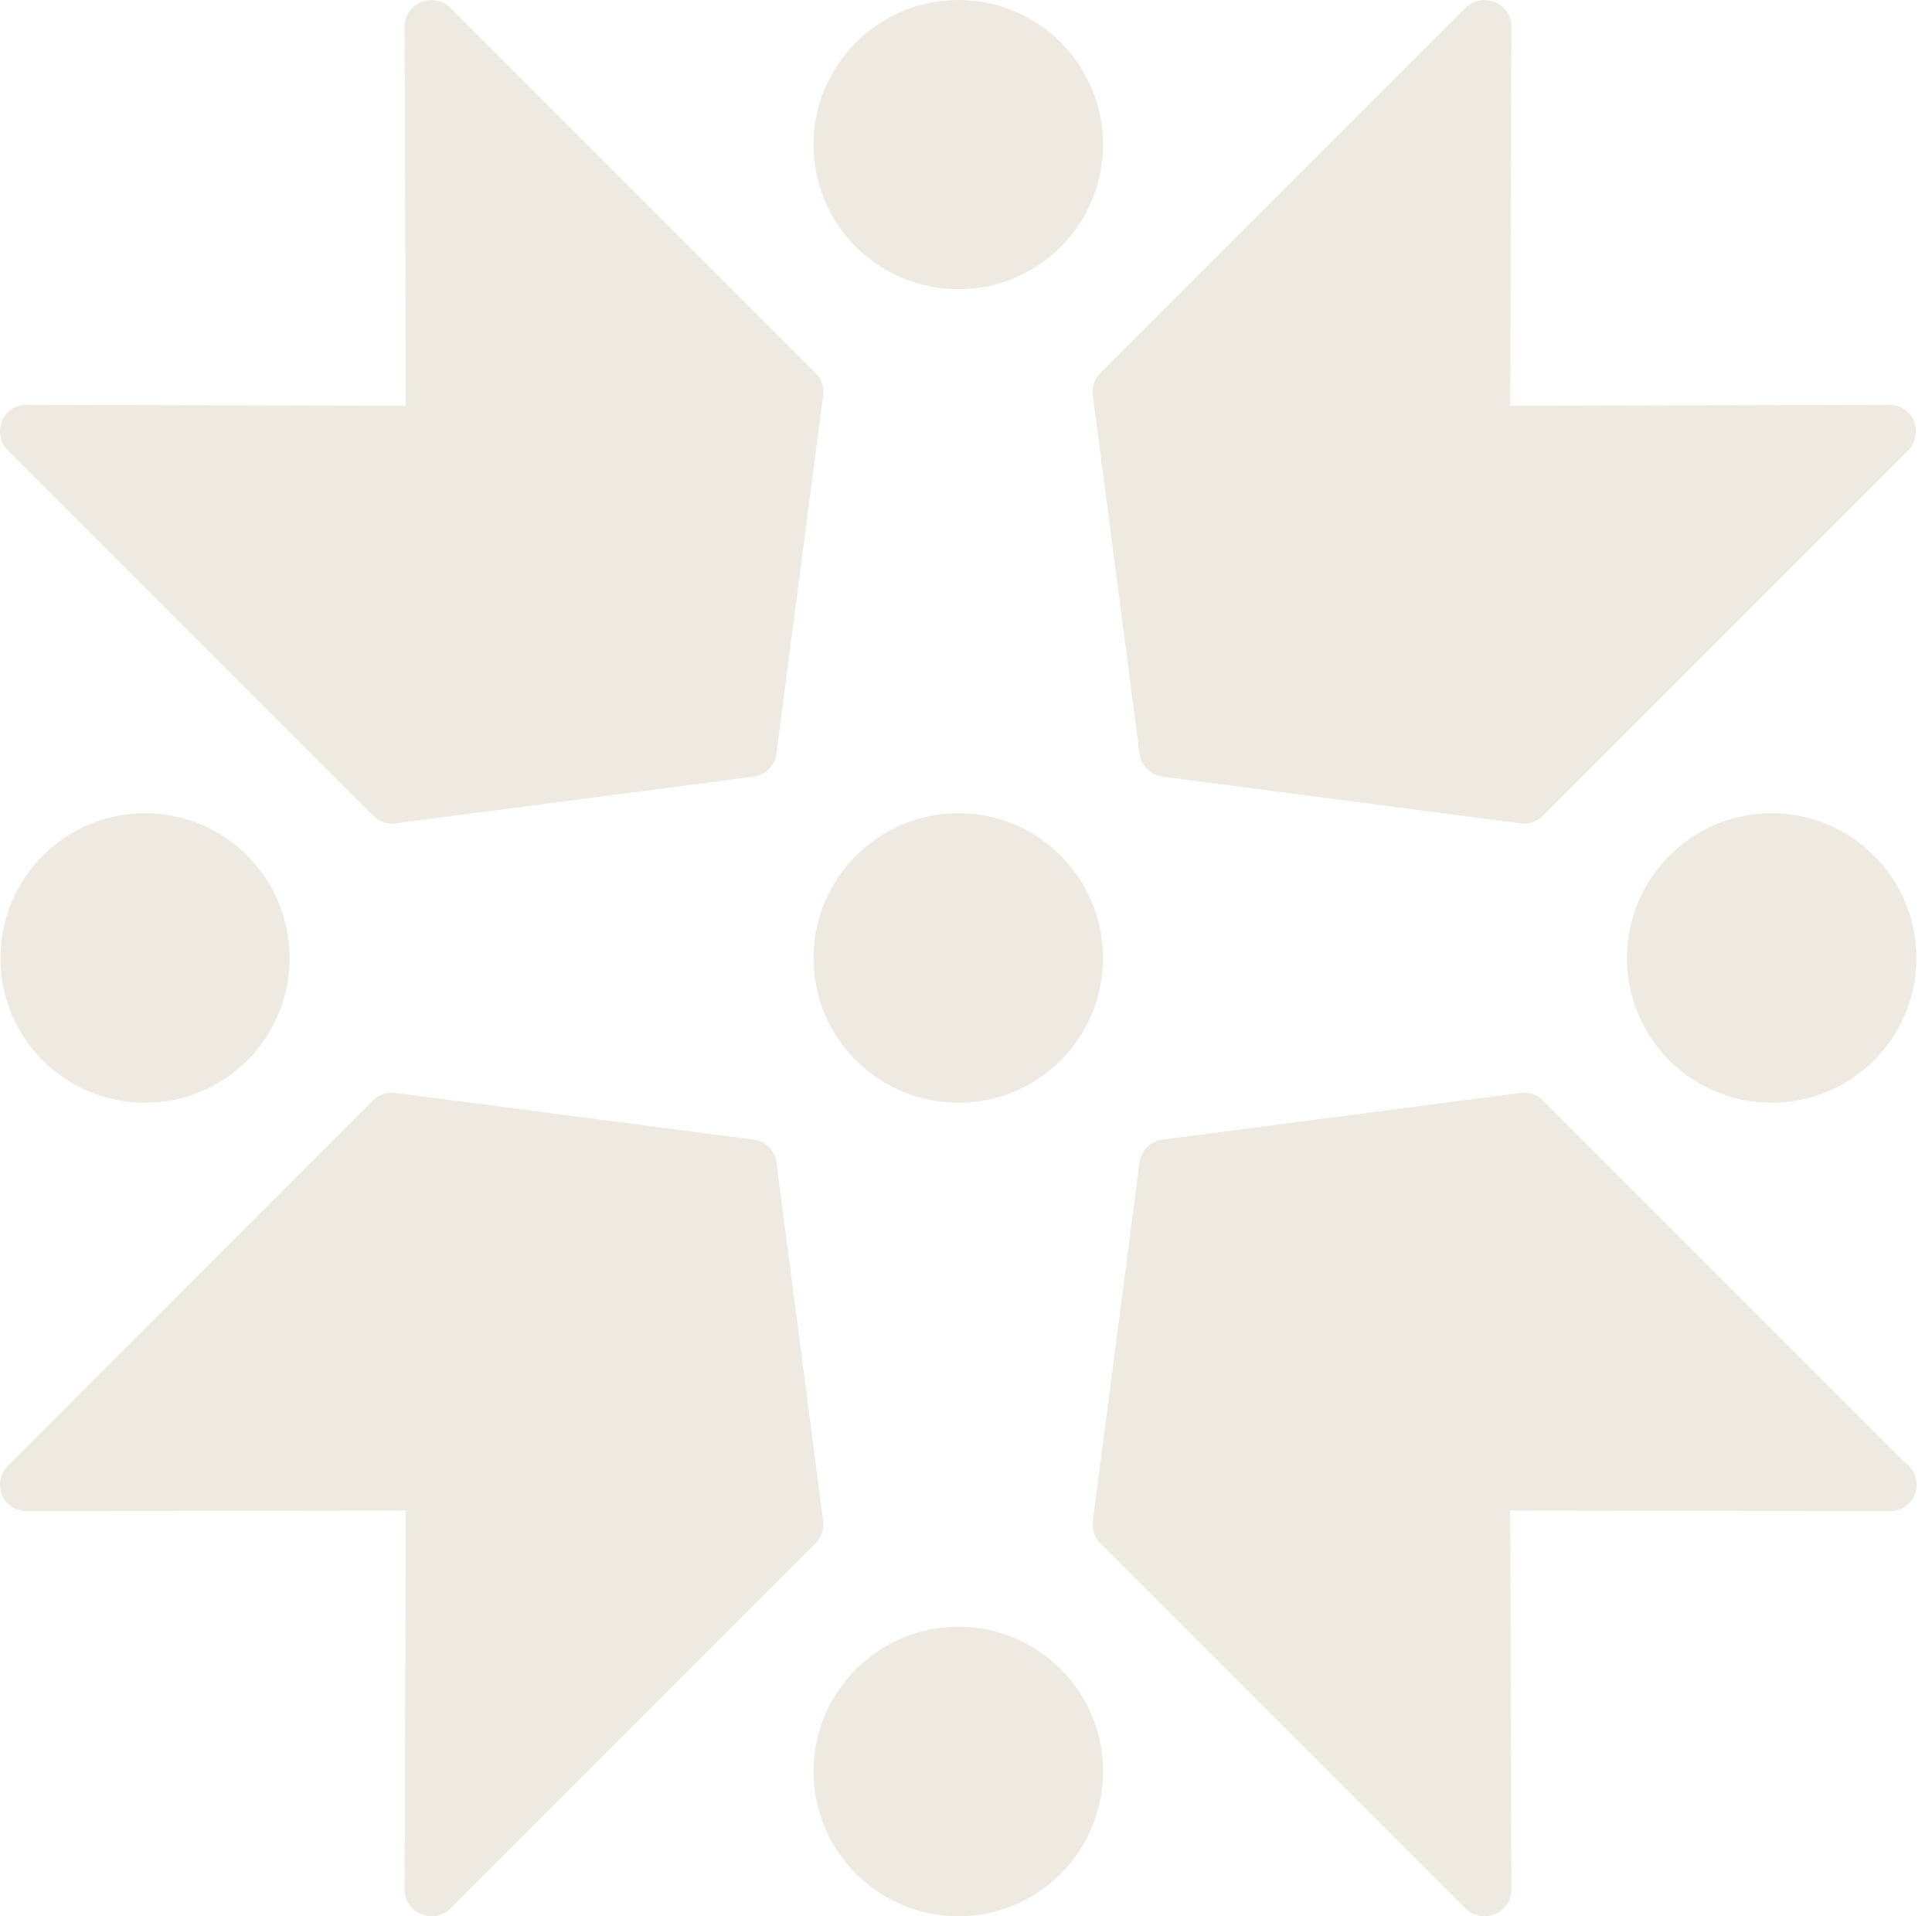
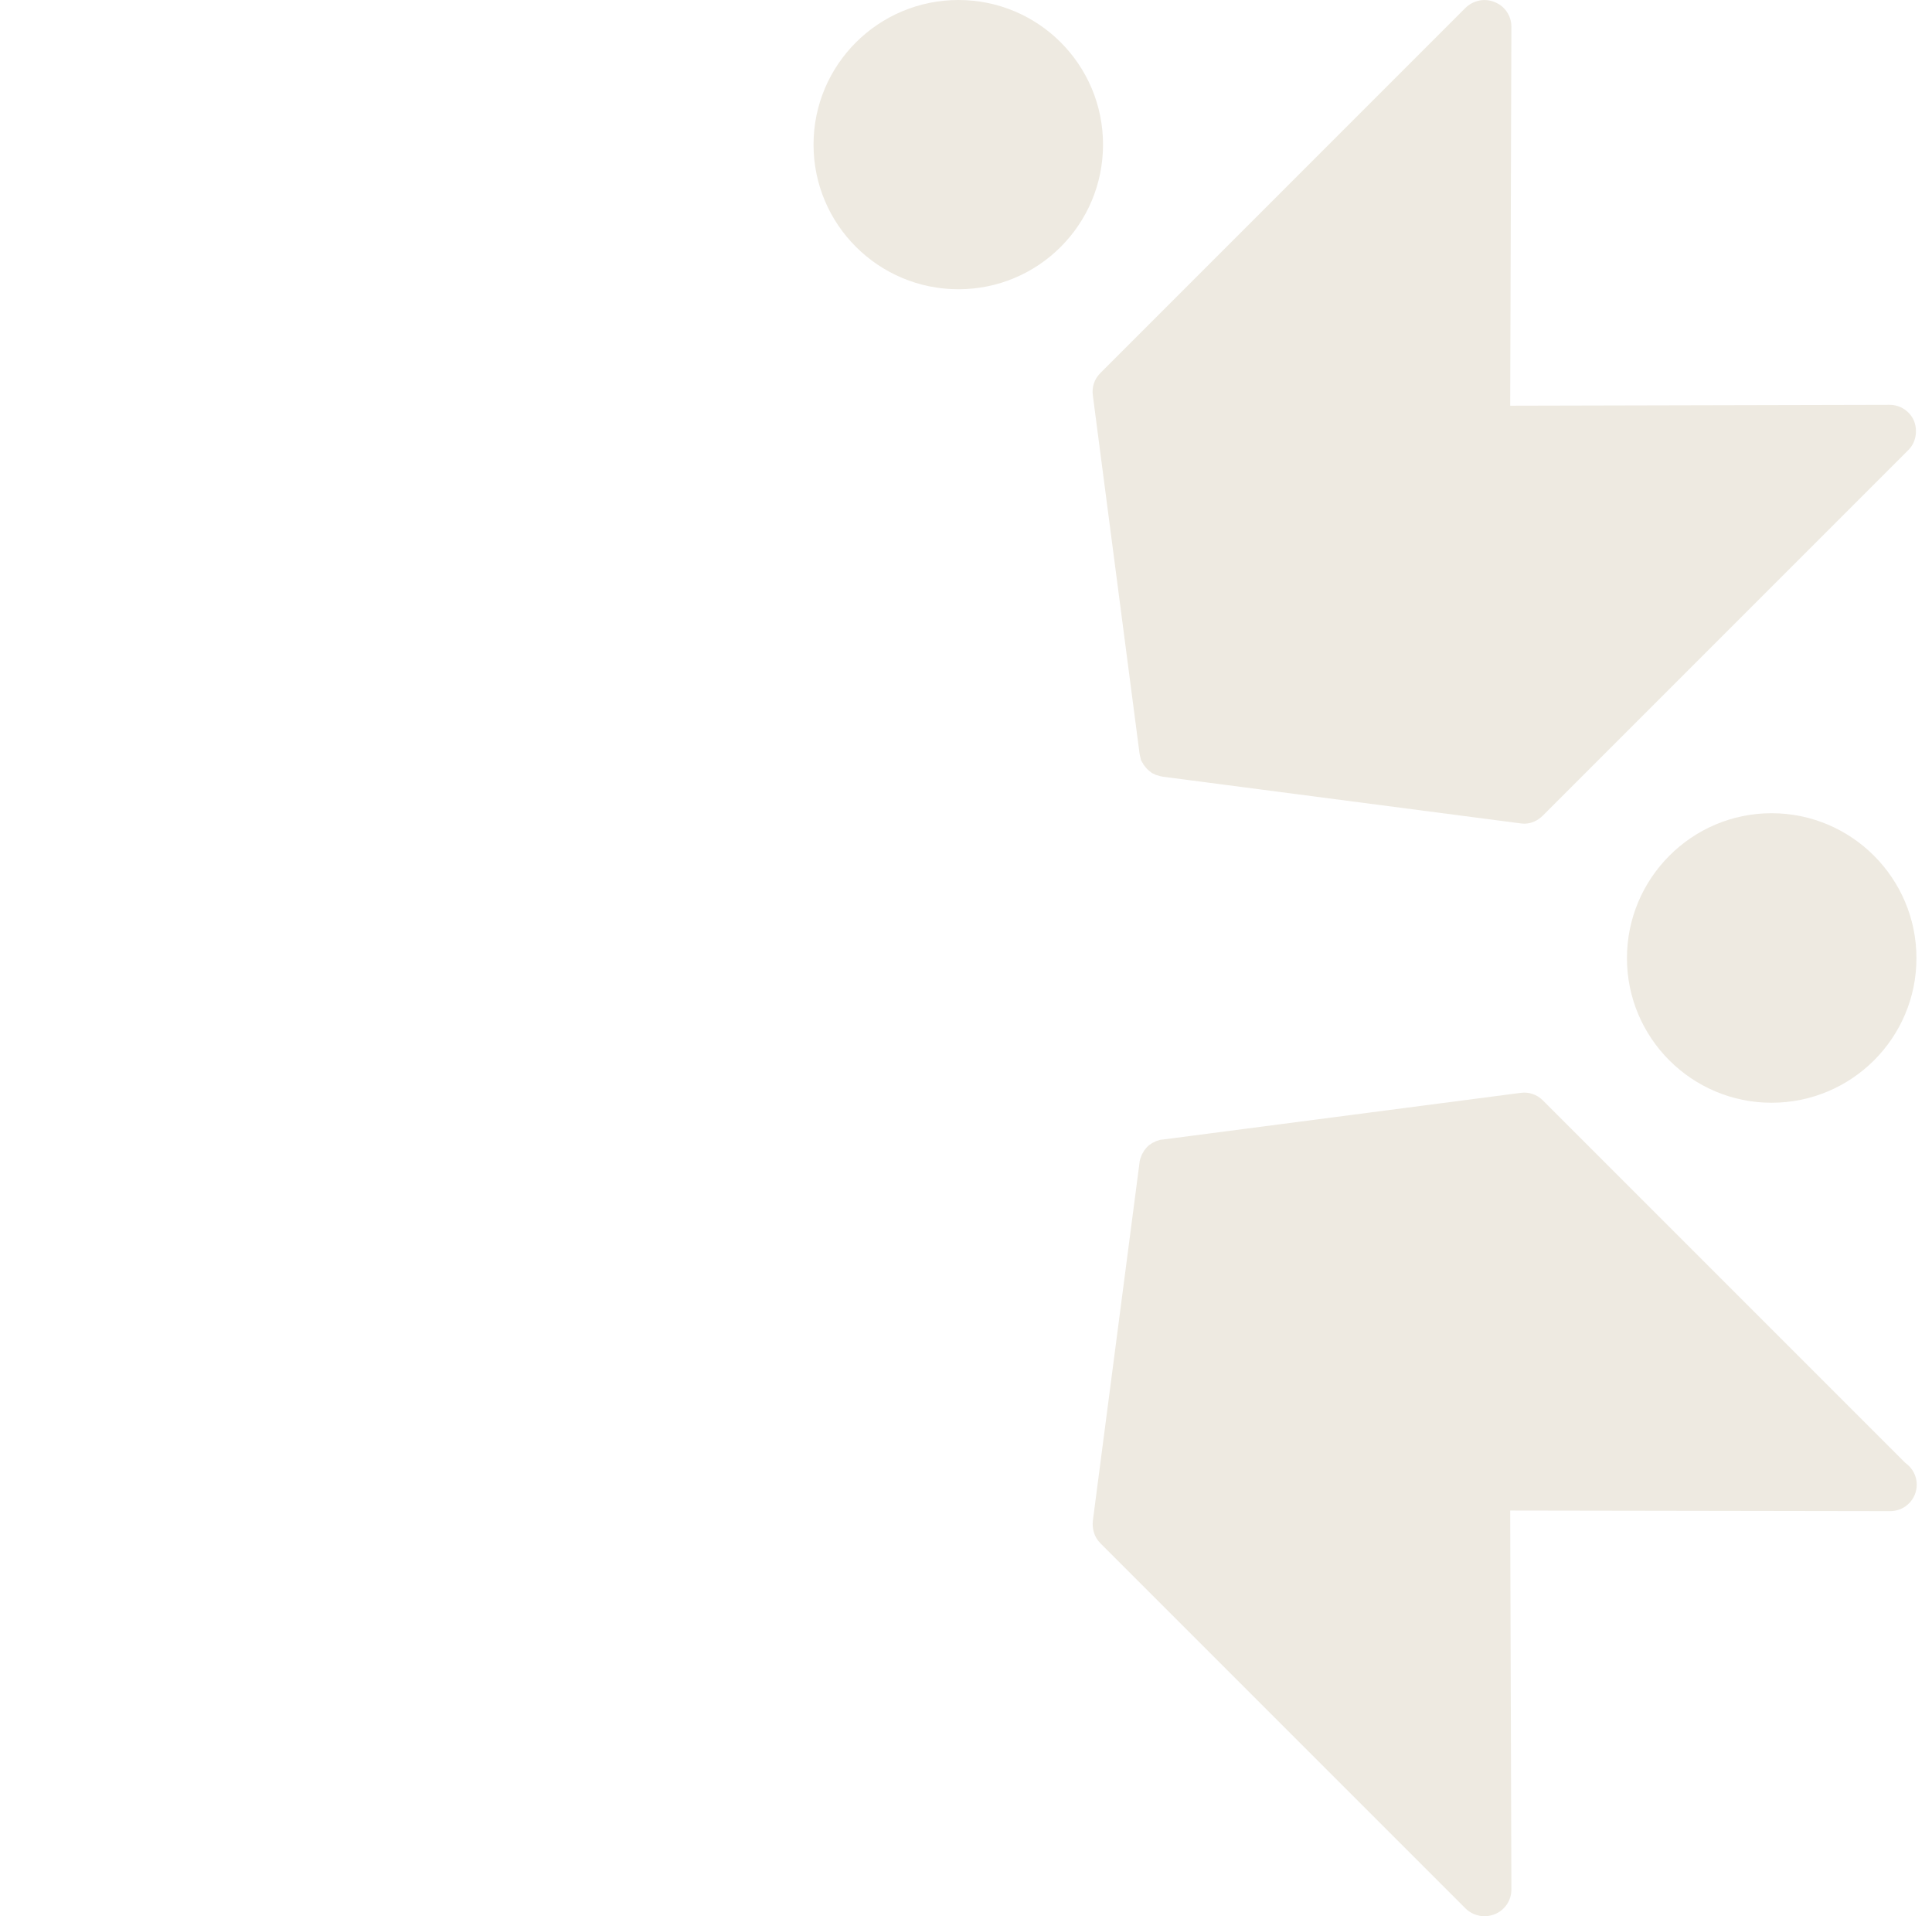
<svg xmlns="http://www.w3.org/2000/svg" width="121" height="120" viewBox="0 0 121 120" fill="none">
-   <path d="M0.495 28.2C0.007 27.731 -0.124 27 0.12 26.363C0.382 25.744 0.982 25.35 1.676 25.35L25.413 25.406L25.338 1.669C25.338 0.994 25.751 0.376 26.389 0.131C27.007 -0.131 27.72 0.019 28.207 0.487L51.082 23.362C51.457 23.738 51.626 24.244 51.551 24.769L48.626 47.194C48.626 47.231 48.626 47.269 48.607 47.288C48.589 47.4 48.57 47.494 48.532 47.607C48.495 47.682 48.457 47.757 48.401 47.813C48.401 47.869 48.364 47.906 48.326 47.944C48.27 48.019 48.232 48.075 48.157 48.151C48.082 48.225 47.989 48.3 47.895 48.375C47.839 48.413 47.782 48.45 47.707 48.469C47.632 48.525 47.538 48.544 47.464 48.563C47.37 48.6 47.295 48.619 47.182 48.637L24.757 51.563C24.701 51.563 24.626 51.581 24.551 51.581C24.101 51.581 23.689 51.394 23.37 51.075L0.495 28.2Z" fill="#EEEAE1" />
-   <path d="M69.082 110.926C69.082 115.932 65.032 120 60.026 120C55.019 120 50.951 115.932 50.951 110.926C50.951 105.938 55.019 101.869 60.026 101.869C65.032 101.869 69.082 105.938 69.082 110.926Z" fill="#EEEAE1" />
-   <path d="M69.082 60C69.082 65.006 65.032 69.056 60.026 69.056C55.019 69.056 50.951 65.006 50.951 60C50.951 54.994 55.019 50.925 60.026 50.925C65.032 50.925 69.082 54.994 69.082 60Z" fill="#EEEAE1" />
  <path d="M120.045 92.963C120.045 93.9 119.295 94.632 118.376 94.632C118.357 94.632 118.338 94.632 118.338 94.632C118.32 94.632 118.32 94.632 118.32 94.632L94.582 94.594L94.657 118.332C94.657 118.988 94.263 119.606 93.626 119.869C93.42 119.944 93.195 120 92.988 120C92.557 120 92.107 119.832 91.788 119.513L68.913 96.638C68.538 96.263 68.388 95.738 68.445 95.231L71.37 72.788C71.37 72.769 71.37 72.731 71.388 72.675C71.407 72.581 71.445 72.469 71.482 72.394C71.501 72.319 71.538 72.244 71.595 72.169C71.613 72.132 71.632 72.075 71.67 72.037C71.726 71.963 71.782 71.888 71.838 71.831C71.913 71.756 71.97 71.7 72.045 71.663C72.12 71.606 72.195 71.55 72.27 71.531C72.363 71.475 72.438 71.438 72.551 71.419C72.626 71.381 72.72 71.362 72.813 71.362L95.238 68.437C95.763 68.362 96.27 68.55 96.626 68.906L119.332 91.612C119.763 91.913 120.045 92.419 120.045 92.963Z" fill="#EEEAE1" />
  <path d="M50.951 9.056C50.951 4.05 55.019 0 60.026 0C65.032 0 69.082 4.05 69.082 9.056C69.082 14.062 65.032 18.113 60.026 18.113C55.019 18.113 50.951 14.062 50.951 9.056Z" fill="#EEEAE1" />
  <path d="M120.026 60C120.026 65.006 115.957 69.056 110.951 69.056C105.964 69.056 101.895 65.006 101.895 60C101.895 54.994 105.964 50.925 110.951 50.925C115.957 50.925 120.026 54.994 120.026 60Z" fill="#EEEAE1" />
  <path d="M68.913 23.362L91.788 0.487C92.276 0.019 92.988 -0.131 93.607 0.131C94.245 0.375 94.657 0.994 94.657 1.669L94.582 25.406L118.32 25.35C118.32 25.35 118.32 25.35 118.338 25.35C119.013 25.35 119.613 25.744 119.876 26.363C120.12 27 119.988 27.731 119.501 28.2L96.626 51.075C96.307 51.394 95.895 51.581 95.463 51.581C95.37 51.581 95.295 51.563 95.238 51.563L72.813 48.637C72.701 48.619 72.626 48.6 72.532 48.563C72.457 48.544 72.363 48.525 72.288 48.469C72.213 48.45 72.157 48.413 72.101 48.375C72.007 48.3 71.913 48.226 71.838 48.151C71.763 48.075 71.726 48.019 71.67 47.944C71.632 47.907 71.595 47.869 71.595 47.813C71.538 47.757 71.501 47.682 71.463 47.607C71.445 47.494 71.407 47.4 71.388 47.288C71.388 47.269 71.37 47.231 71.37 47.194L68.445 24.769C68.37 24.244 68.538 23.738 68.913 23.362Z" fill="#EEEAE1" />
-   <path d="M9.082 50.925C14.088 50.925 18.138 54.994 18.138 60C18.138 65.006 14.088 69.056 9.082 69.056C4.076 69.056 0.026 65.006 0.026 60C0.026 54.994 4.076 50.925 9.082 50.925Z" fill="#EEEAE1" />
-   <path d="M51.082 96.638L28.207 119.512C27.888 119.832 27.457 120 27.026 120C26.801 120 26.576 119.944 26.388 119.869C25.751 119.606 25.338 118.987 25.338 118.331L25.413 94.594L1.676 94.632C0.982 94.632 0.382 94.237 0.119 93.619C-0.124 92.981 0.007 92.269 0.494 91.8L23.369 68.906C23.744 68.55 24.232 68.362 24.757 68.438L47.182 71.363C47.182 71.363 47.201 71.363 47.219 71.363C47.313 71.381 47.388 71.381 47.463 71.419C47.557 71.438 47.632 71.475 47.726 71.532C47.895 71.588 48.026 71.7 48.157 71.831C48.232 71.888 48.288 71.963 48.326 72.037C48.363 72.075 48.401 72.132 48.401 72.169C48.457 72.244 48.495 72.319 48.532 72.394C48.569 72.469 48.588 72.581 48.607 72.675C48.626 72.731 48.626 72.769 48.626 72.788L51.551 95.232C51.626 95.738 51.457 96.263 51.082 96.638Z" fill="#EEEAE1" />
</svg>